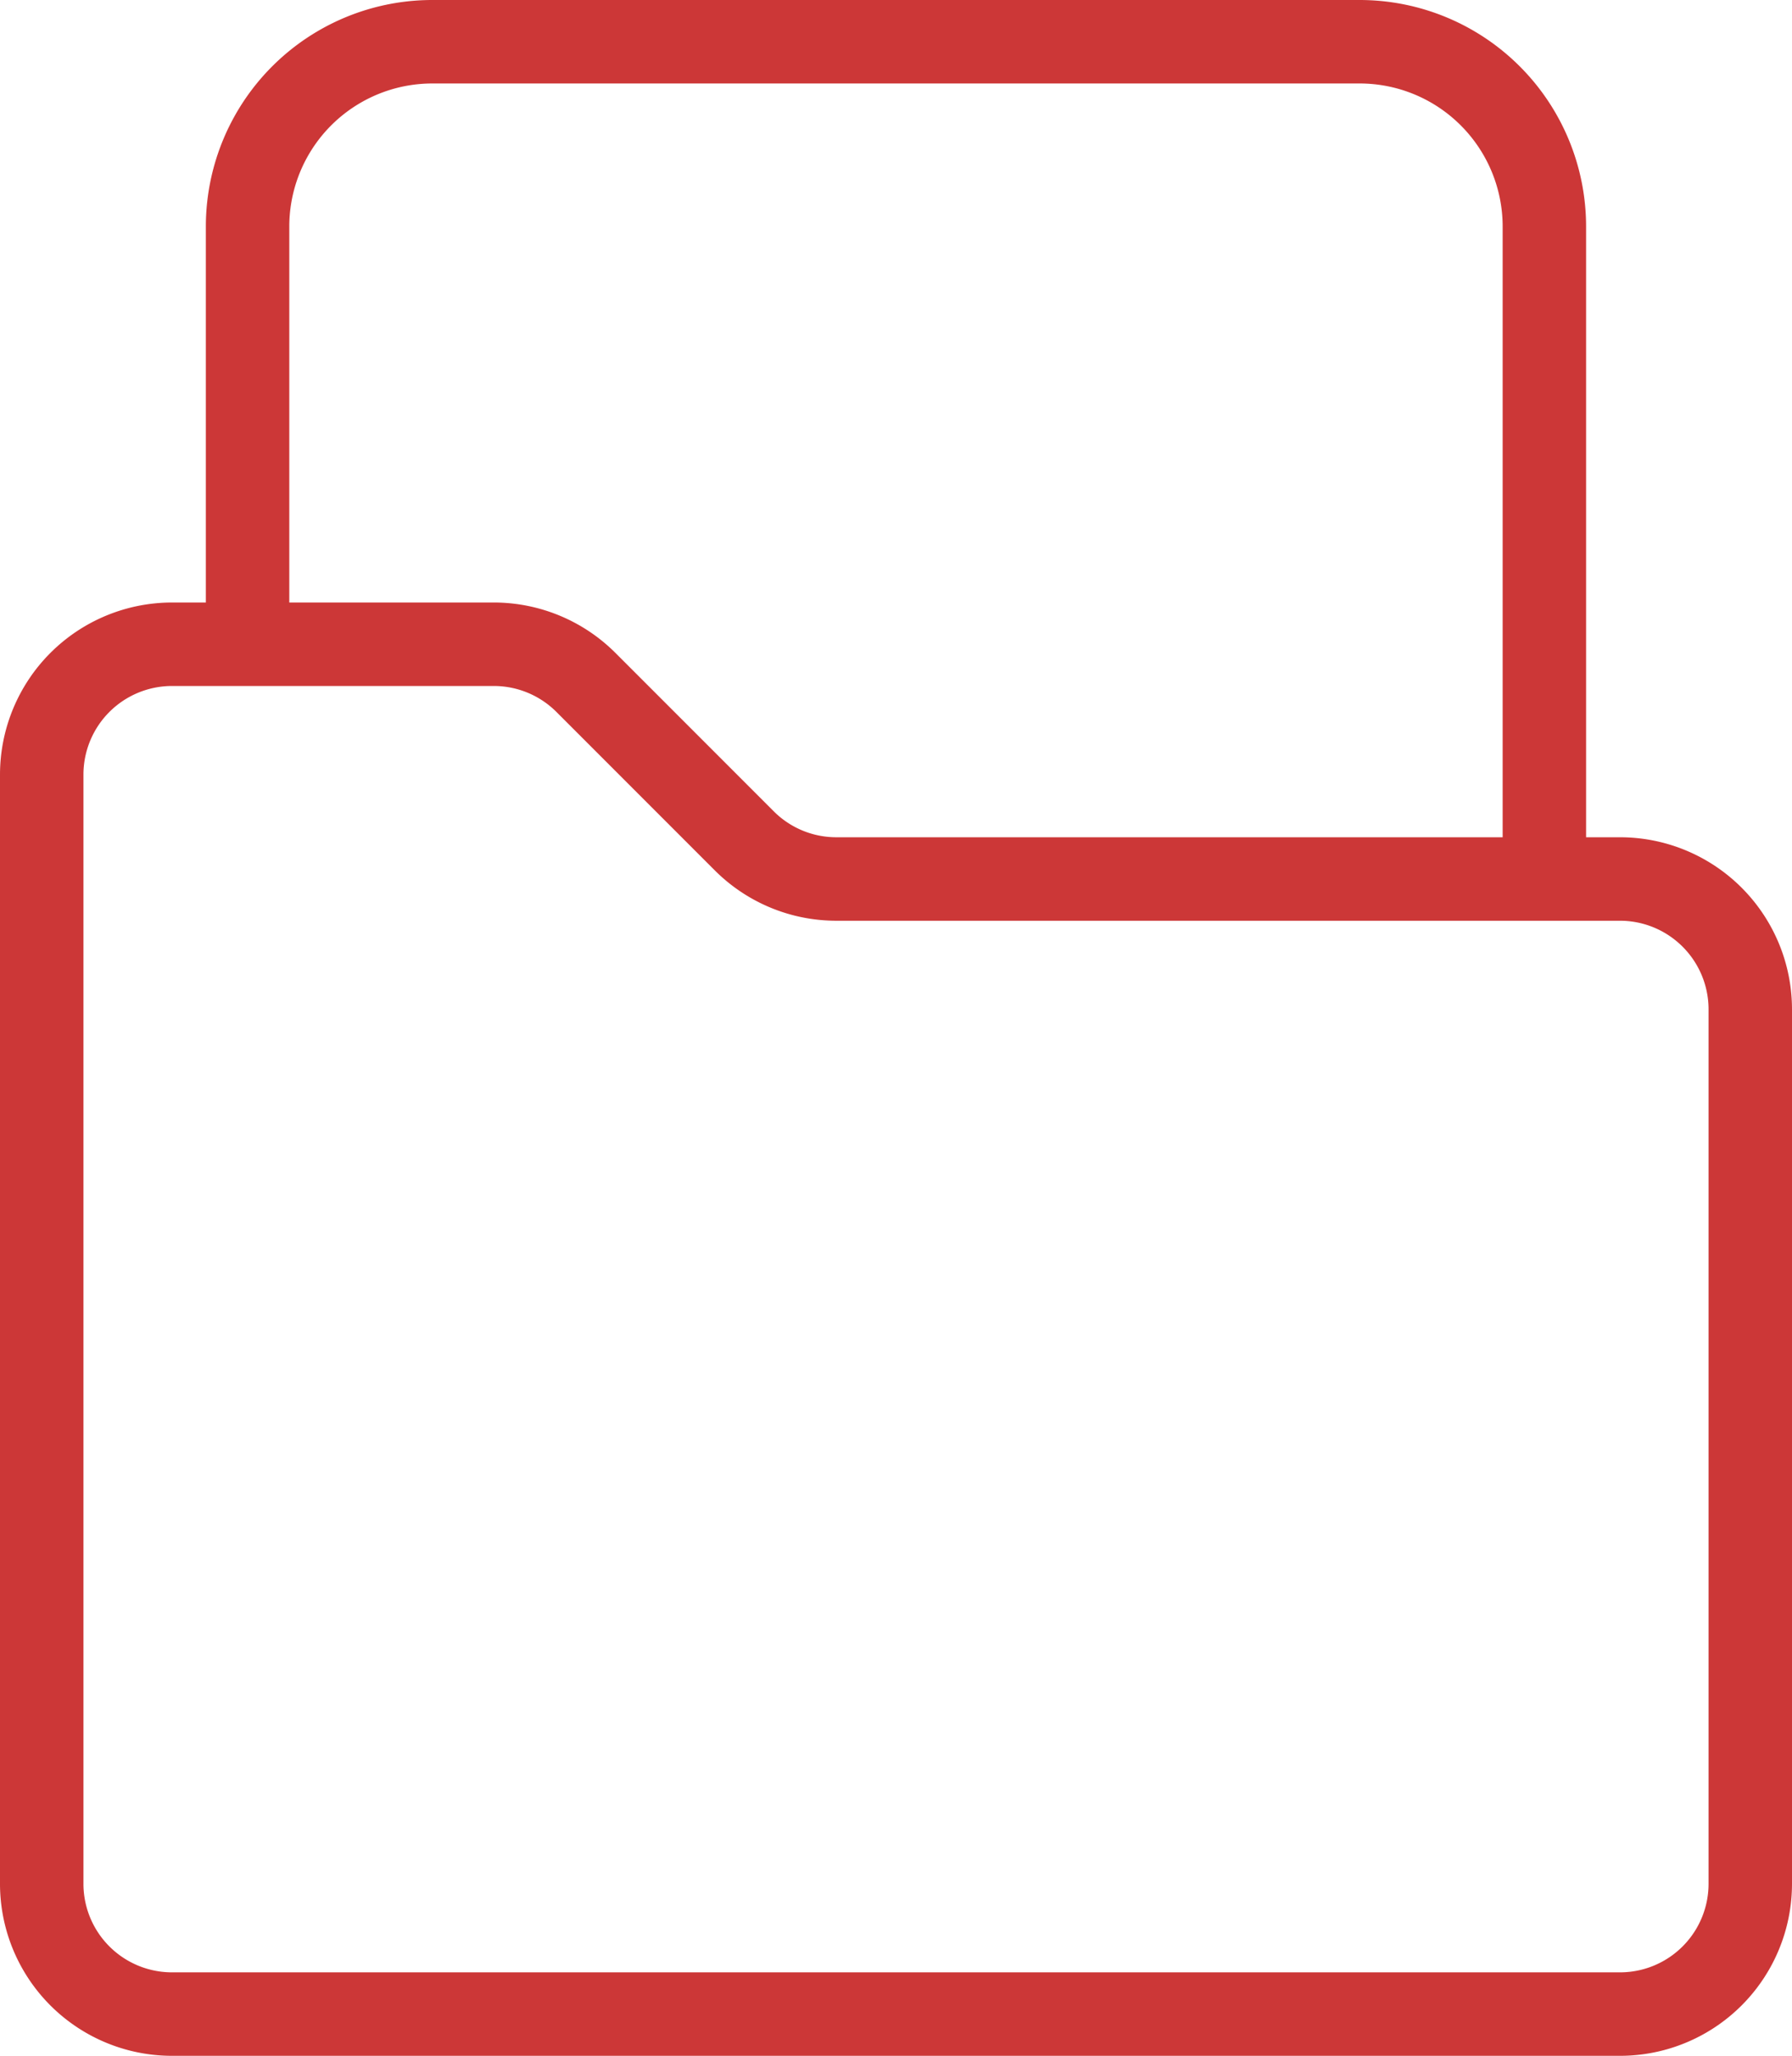
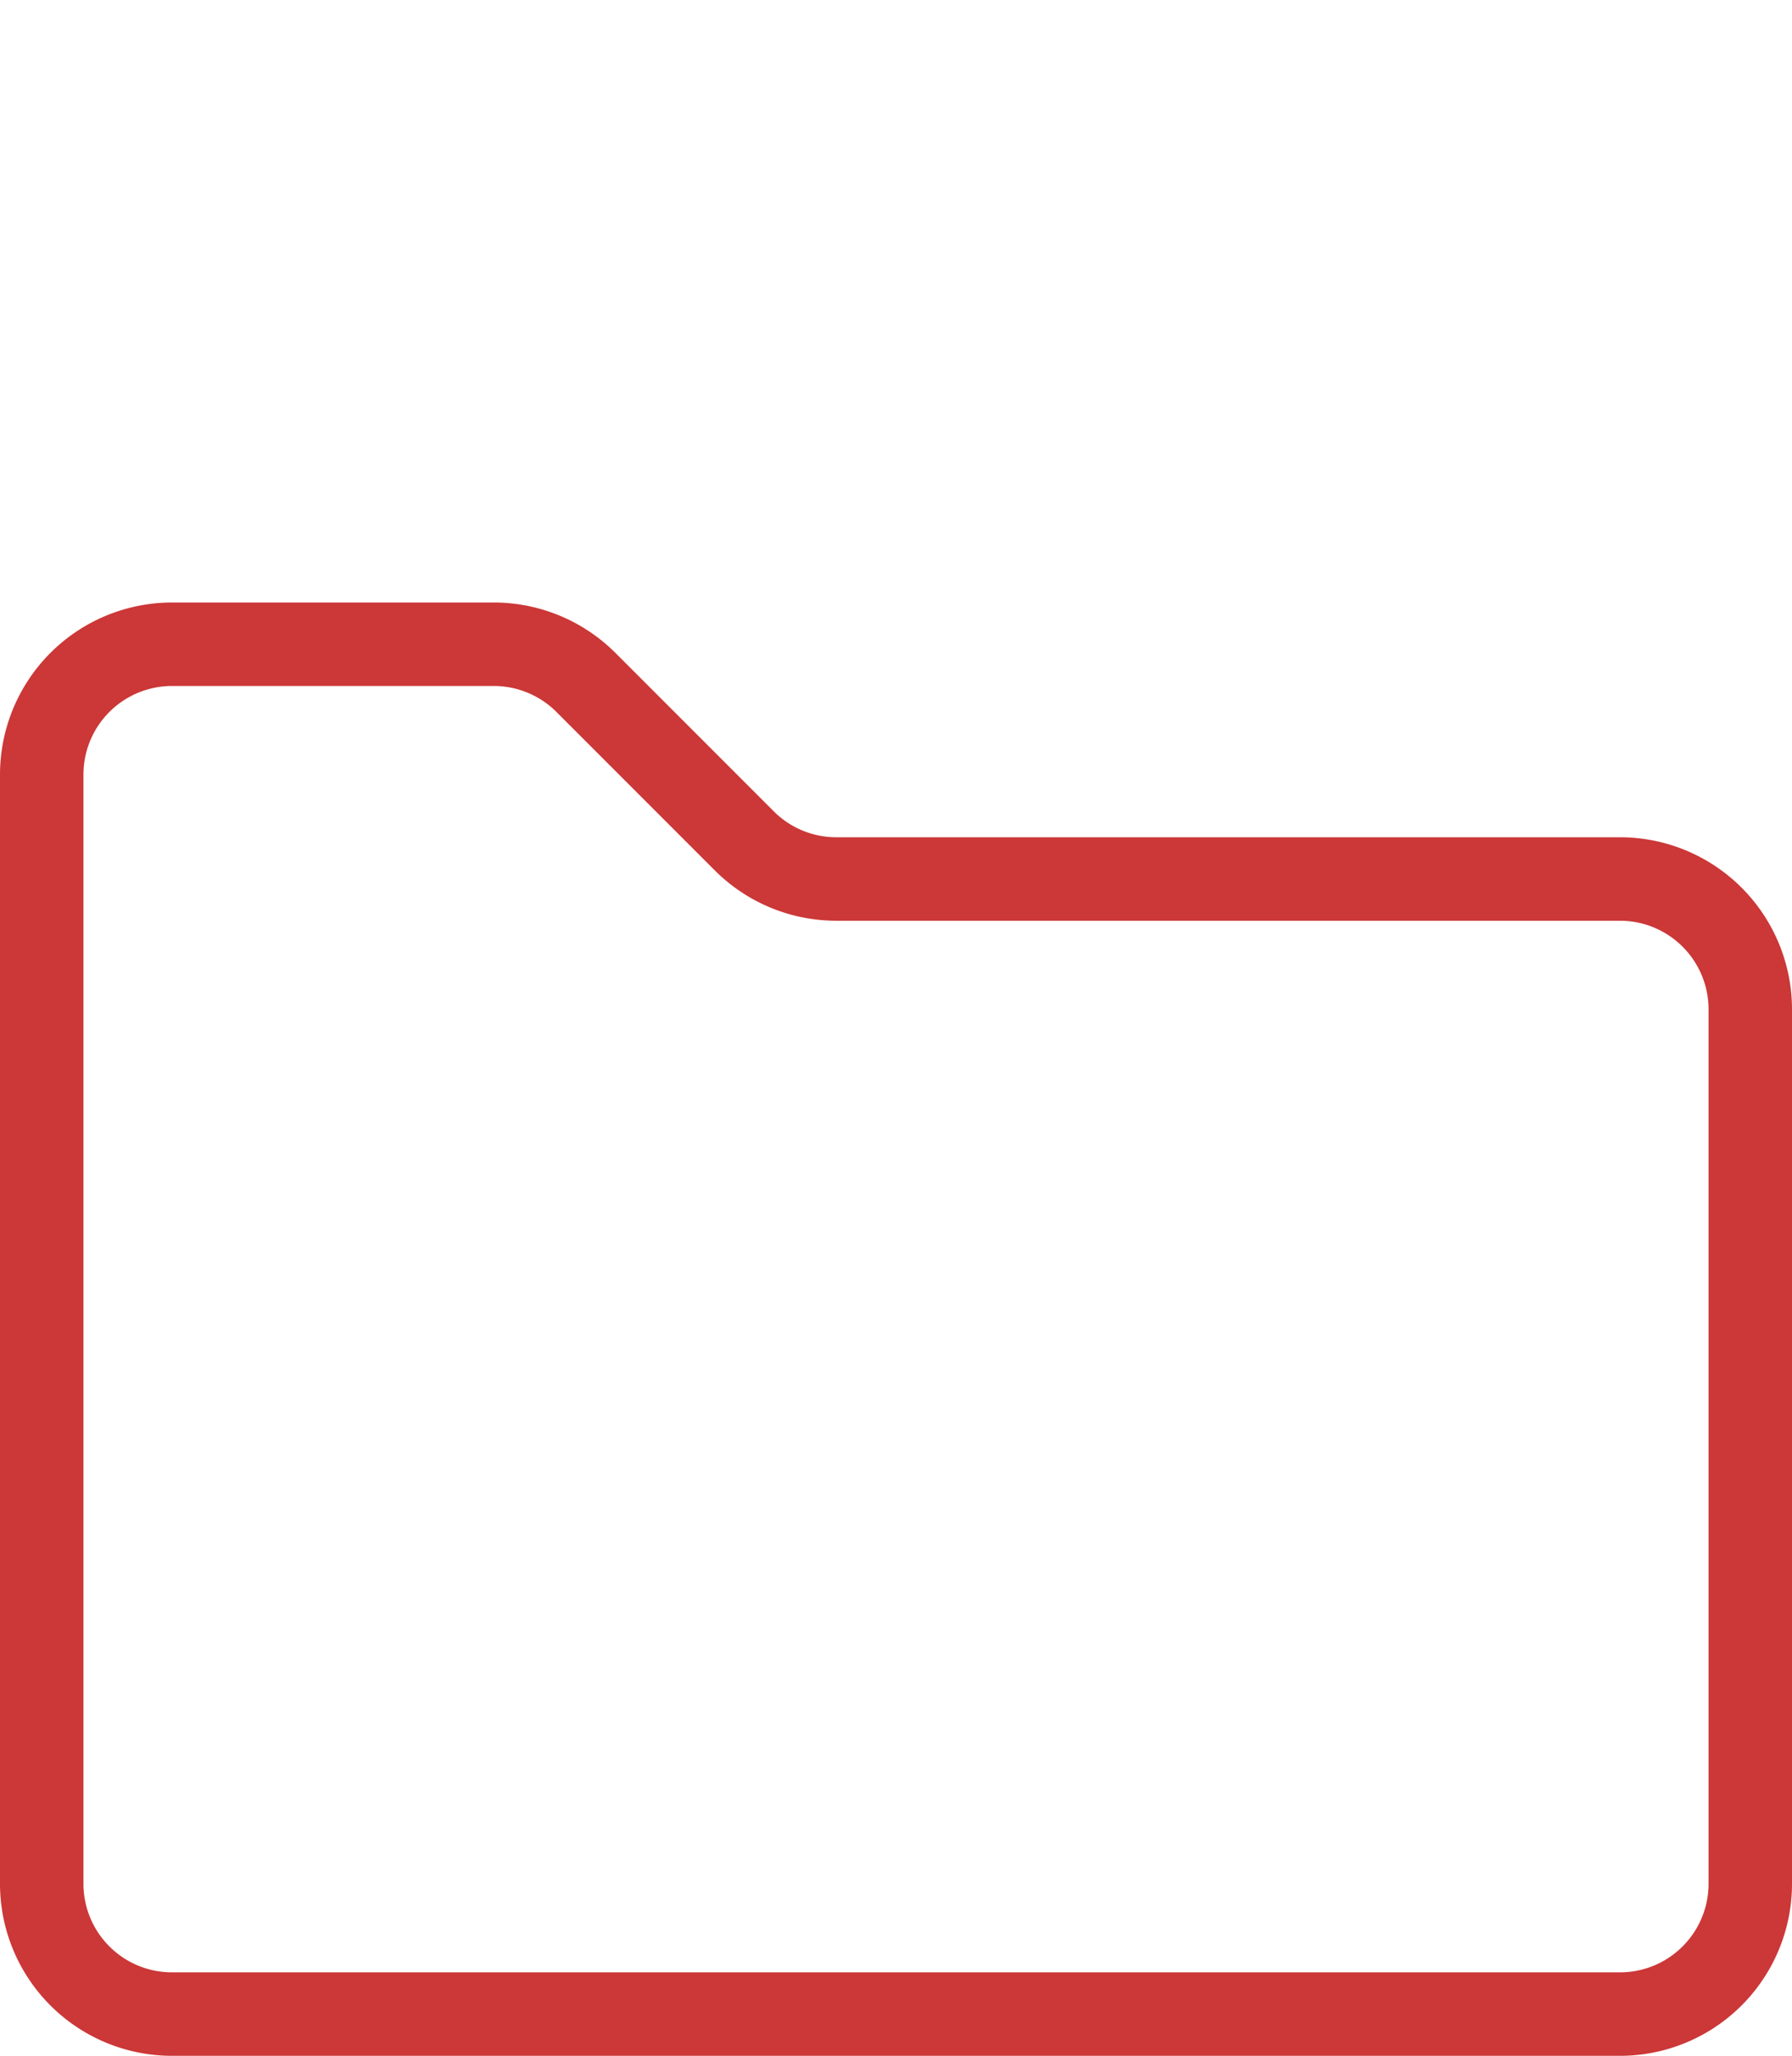
<svg xmlns="http://www.w3.org/2000/svg" width="30.068" height="34.479" viewBox="0 0 30.068 34.479">
  <g id="Vloge" transform="translate(-0.13 -0.13)">
-     <path id="Path_616" data-name="Path 616" d="M3.611,10.806v-7A3.1,3.1,0,0,1,6.713.7H22.27a3.1,3.1,0,0,1,3.1,3.1v10.94" transform="translate(0.673 0.13)" fill="none" stroke="#cc3737" stroke-linejoin="round" stroke-width="1.4" />
    <path id="Path_617" data-name="Path 617" d="M27.182,32.192H2.886A2.186,2.186,0,0,1,.7,30.005v-18.6A2.187,2.187,0,0,1,2.886,9.218h5.4a2.187,2.187,0,0,1,1.546.641l2.655,2.655a2.182,2.182,0,0,0,1.546.641H27.182a2.187,2.187,0,0,1,2.186,2.188V30.005A2.186,2.186,0,0,1,27.182,32.192Z" transform="translate(0.13 1.717)" fill="none" stroke="#cc3737" stroke-linejoin="round" stroke-width="1.4" />
  </g>
</svg>